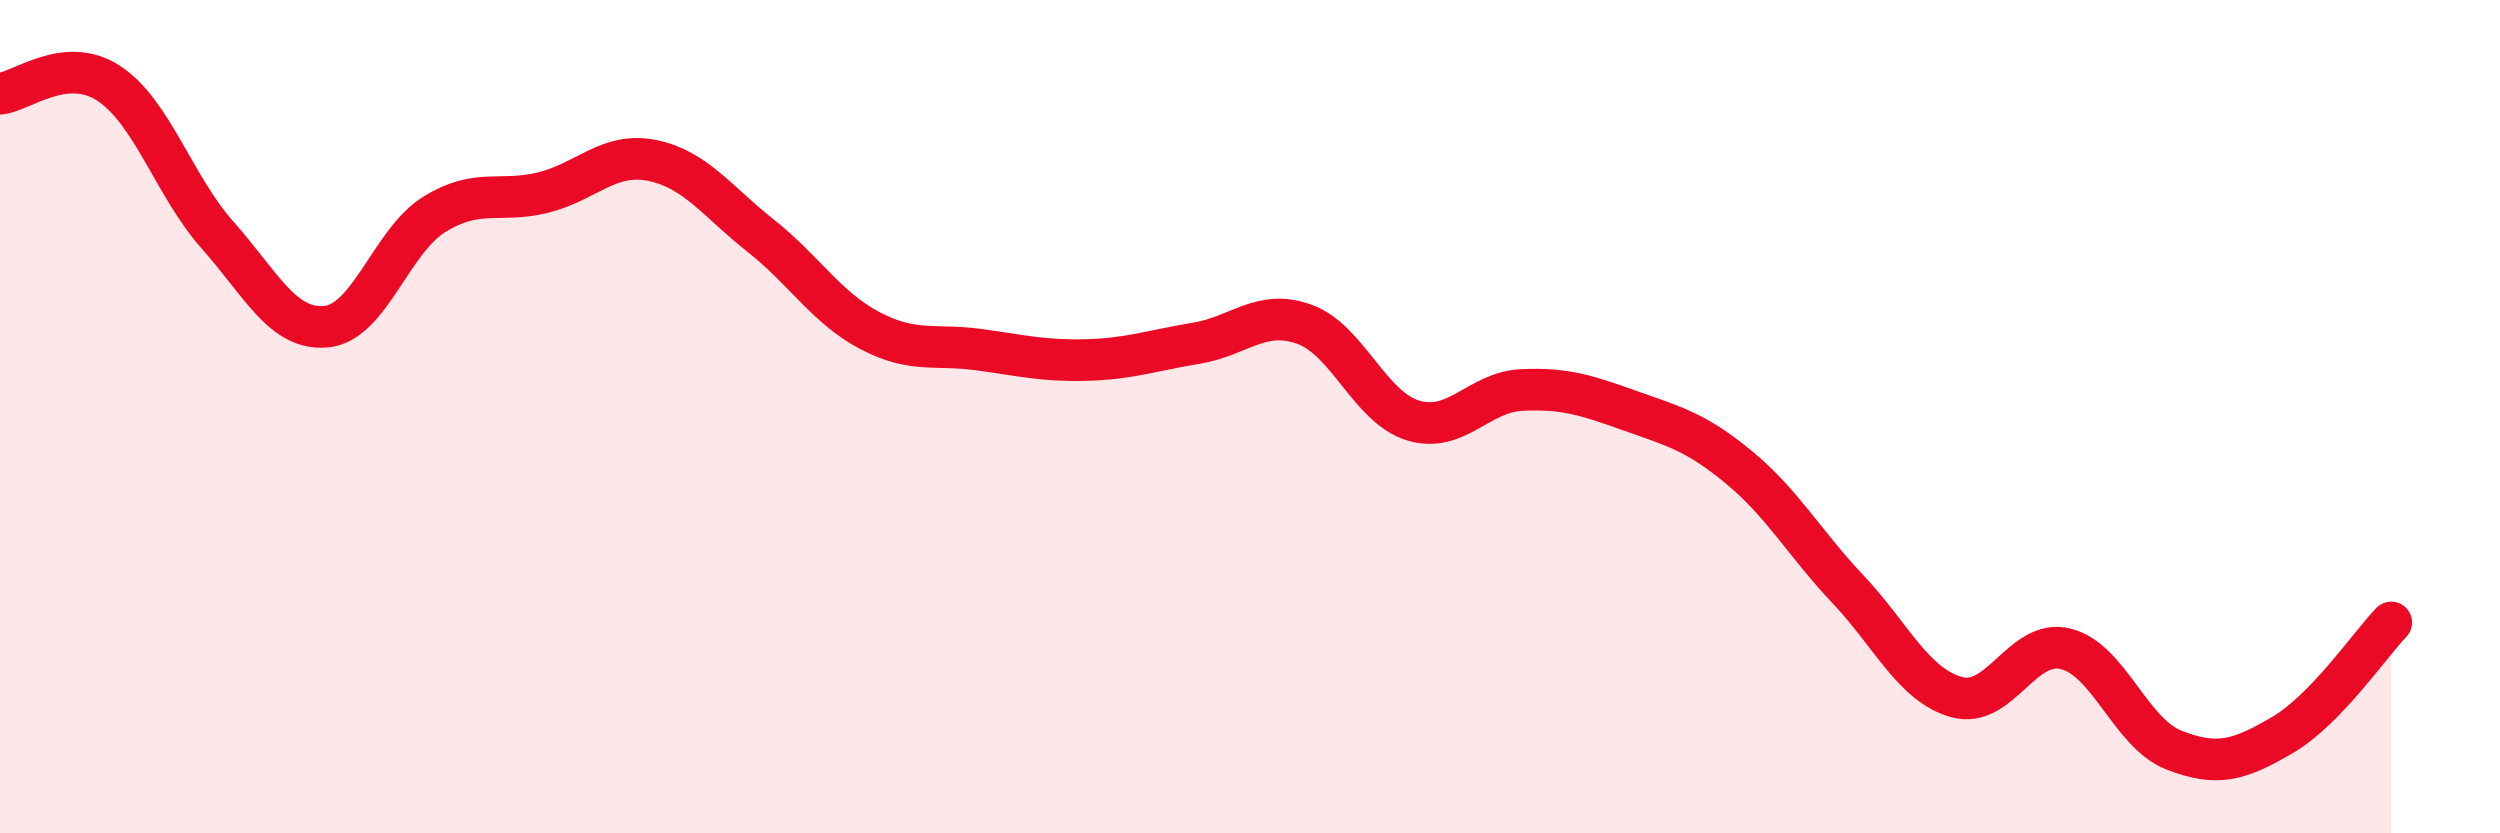
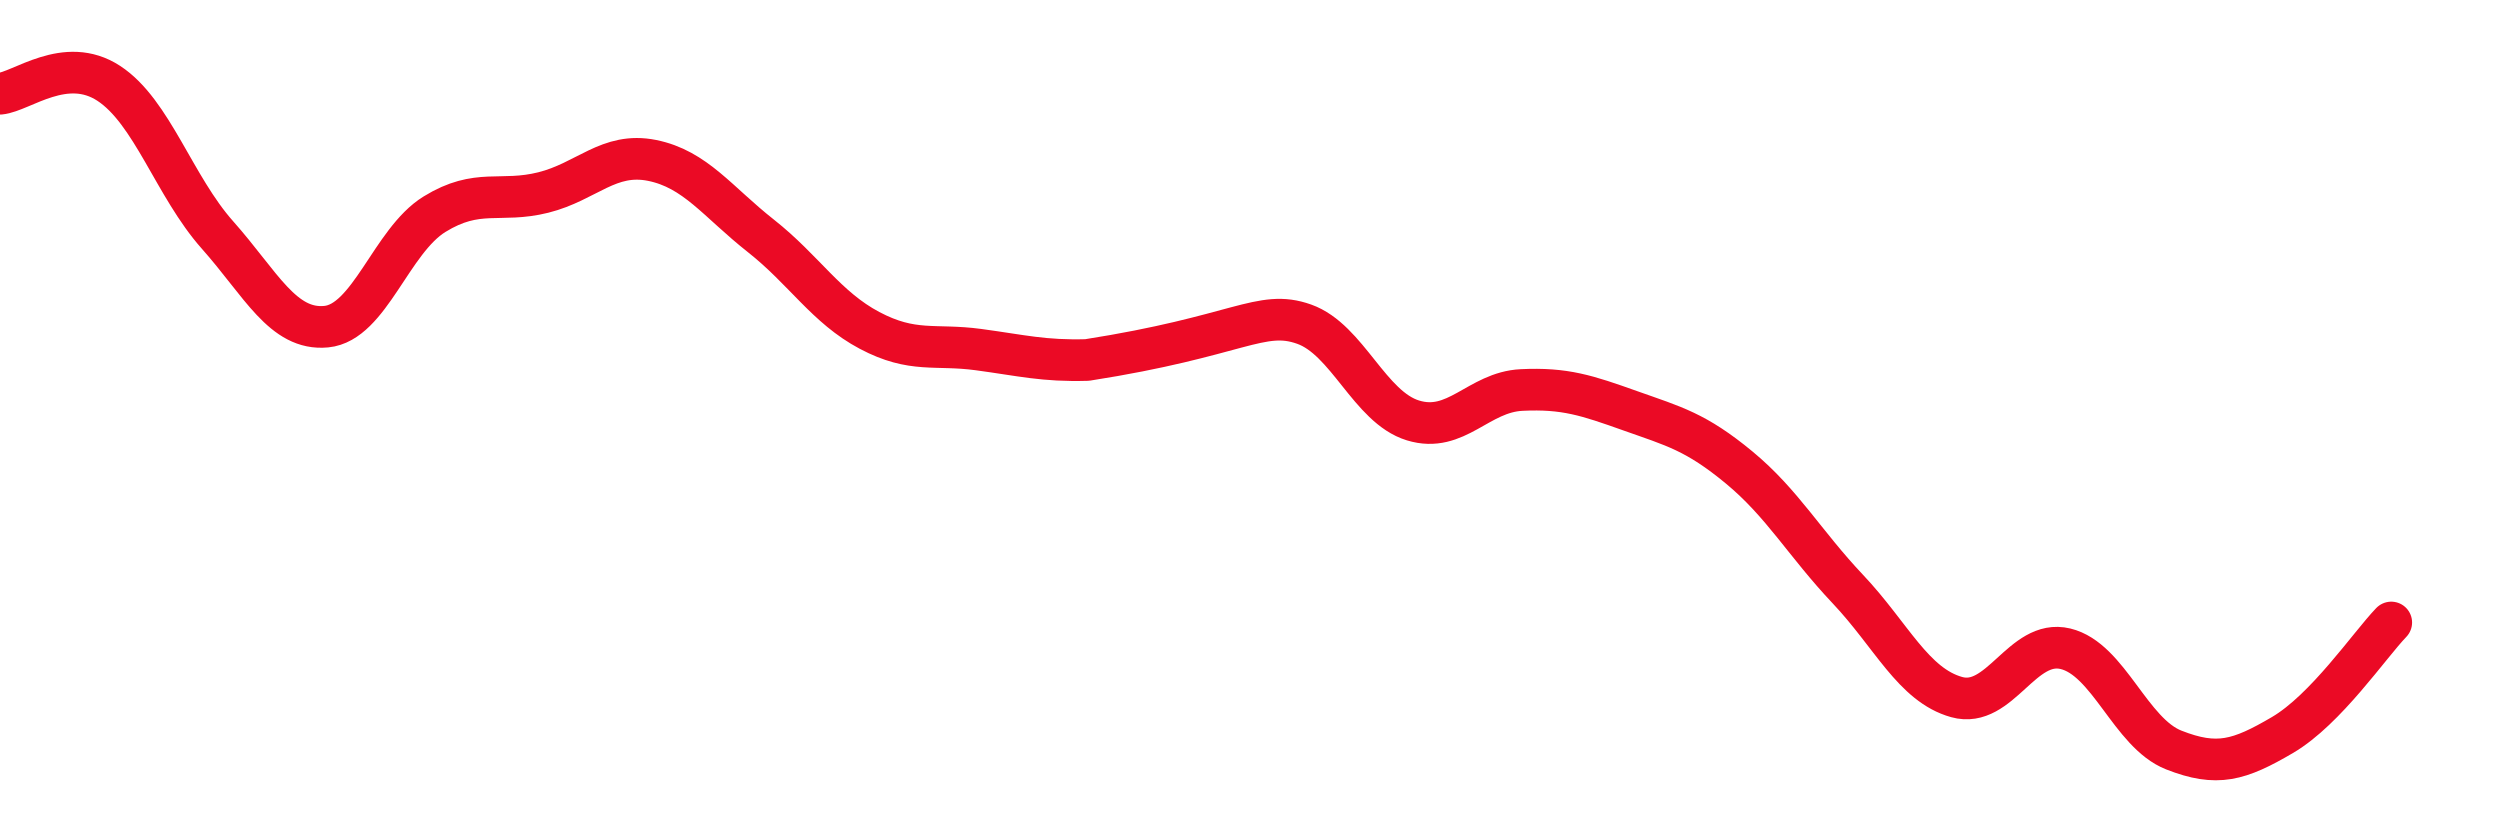
<svg xmlns="http://www.w3.org/2000/svg" width="60" height="20" viewBox="0 0 60 20">
-   <path d="M 0,2.25 C 0.52,2.2 1.57,1.32 2.61,2 C 3.65,2.68 4.18,4.47 5.22,5.64 C 6.26,6.81 6.79,7.94 7.83,7.84 C 8.87,7.74 9.39,5.78 10.43,5.14 C 11.47,4.5 12,4.88 13.04,4.62 C 14.08,4.36 14.61,3.64 15.65,3.85 C 16.69,4.06 17.22,4.84 18.26,5.66 C 19.3,6.48 19.83,7.38 20.87,7.93 C 21.91,8.48 22.44,8.25 23.48,8.39 C 24.52,8.53 25.05,8.67 26.09,8.64 C 27.13,8.61 27.66,8.41 28.7,8.24 C 29.74,8.07 30.26,7.41 31.3,7.78 C 32.34,8.15 32.87,9.77 33.91,10.09 C 34.95,10.41 35.48,9.41 36.52,9.36 C 37.56,9.31 38.09,9.49 39.13,9.86 C 40.17,10.23 40.7,10.36 41.74,11.22 C 42.78,12.08 43.31,13.04 44.35,14.14 C 45.39,15.24 45.92,16.44 46.96,16.73 C 48,17.02 48.53,15.32 49.57,15.57 C 50.61,15.82 51.13,17.59 52.17,18 C 53.21,18.41 53.74,18.25 54.78,17.64 C 55.82,17.03 56.87,15.48 57.39,14.94L57.39 20L0 20Z" fill="#EB0A25" opacity="0.1" stroke-linecap="round" stroke-linejoin="round" />
-   <path d="M 0,2.25 C 0.52,2.2 1.57,1.32 2.61,2 C 3.65,2.68 4.18,4.47 5.22,5.64 C 6.26,6.81 6.79,7.94 7.83,7.84 C 8.87,7.74 9.39,5.78 10.43,5.14 C 11.47,4.5 12,4.88 13.04,4.62 C 14.08,4.36 14.61,3.64 15.65,3.85 C 16.69,4.06 17.22,4.84 18.26,5.66 C 19.3,6.48 19.83,7.38 20.87,7.93 C 21.91,8.48 22.44,8.25 23.48,8.39 C 24.52,8.53 25.05,8.67 26.09,8.64 C 27.13,8.61 27.66,8.41 28.7,8.24 C 29.74,8.07 30.26,7.41 31.3,7.78 C 32.34,8.15 32.87,9.77 33.91,10.09 C 34.95,10.41 35.48,9.41 36.52,9.36 C 37.56,9.31 38.09,9.49 39.13,9.86 C 40.17,10.23 40.7,10.36 41.74,11.22 C 42.78,12.08 43.31,13.04 44.35,14.14 C 45.39,15.24 45.92,16.44 46.96,16.73 C 48,17.02 48.53,15.32 49.57,15.57 C 50.61,15.82 51.13,17.59 52.17,18 C 53.21,18.41 53.74,18.25 54.78,17.64 C 55.82,17.03 56.87,15.48 57.39,14.94" stroke="#EB0A25" stroke-width="1" fill="none" stroke-linecap="round" stroke-linejoin="round" />
+   <path d="M 0,2.25 C 0.52,2.2 1.57,1.32 2.61,2 C 3.65,2.68 4.18,4.47 5.22,5.64 C 6.26,6.81 6.79,7.94 7.83,7.84 C 8.87,7.74 9.39,5.78 10.43,5.14 C 11.47,4.5 12,4.88 13.04,4.62 C 14.08,4.36 14.61,3.64 15.65,3.85 C 16.69,4.06 17.22,4.84 18.26,5.66 C 19.3,6.48 19.83,7.38 20.87,7.93 C 21.91,8.48 22.44,8.25 23.48,8.39 C 24.52,8.53 25.05,8.67 26.09,8.64 C 29.74,8.07 30.26,7.41 31.3,7.78 C 32.34,8.15 32.87,9.77 33.91,10.09 C 34.95,10.41 35.48,9.41 36.52,9.36 C 37.56,9.31 38.09,9.49 39.13,9.86 C 40.17,10.23 40.7,10.36 41.74,11.22 C 42.78,12.08 43.31,13.04 44.35,14.14 C 45.39,15.24 45.92,16.44 46.96,16.73 C 48,17.02 48.53,15.32 49.57,15.57 C 50.61,15.82 51.13,17.59 52.17,18 C 53.21,18.41 53.74,18.25 54.78,17.64 C 55.82,17.03 56.87,15.48 57.39,14.94" stroke="#EB0A25" stroke-width="1" fill="none" stroke-linecap="round" stroke-linejoin="round" />
</svg>